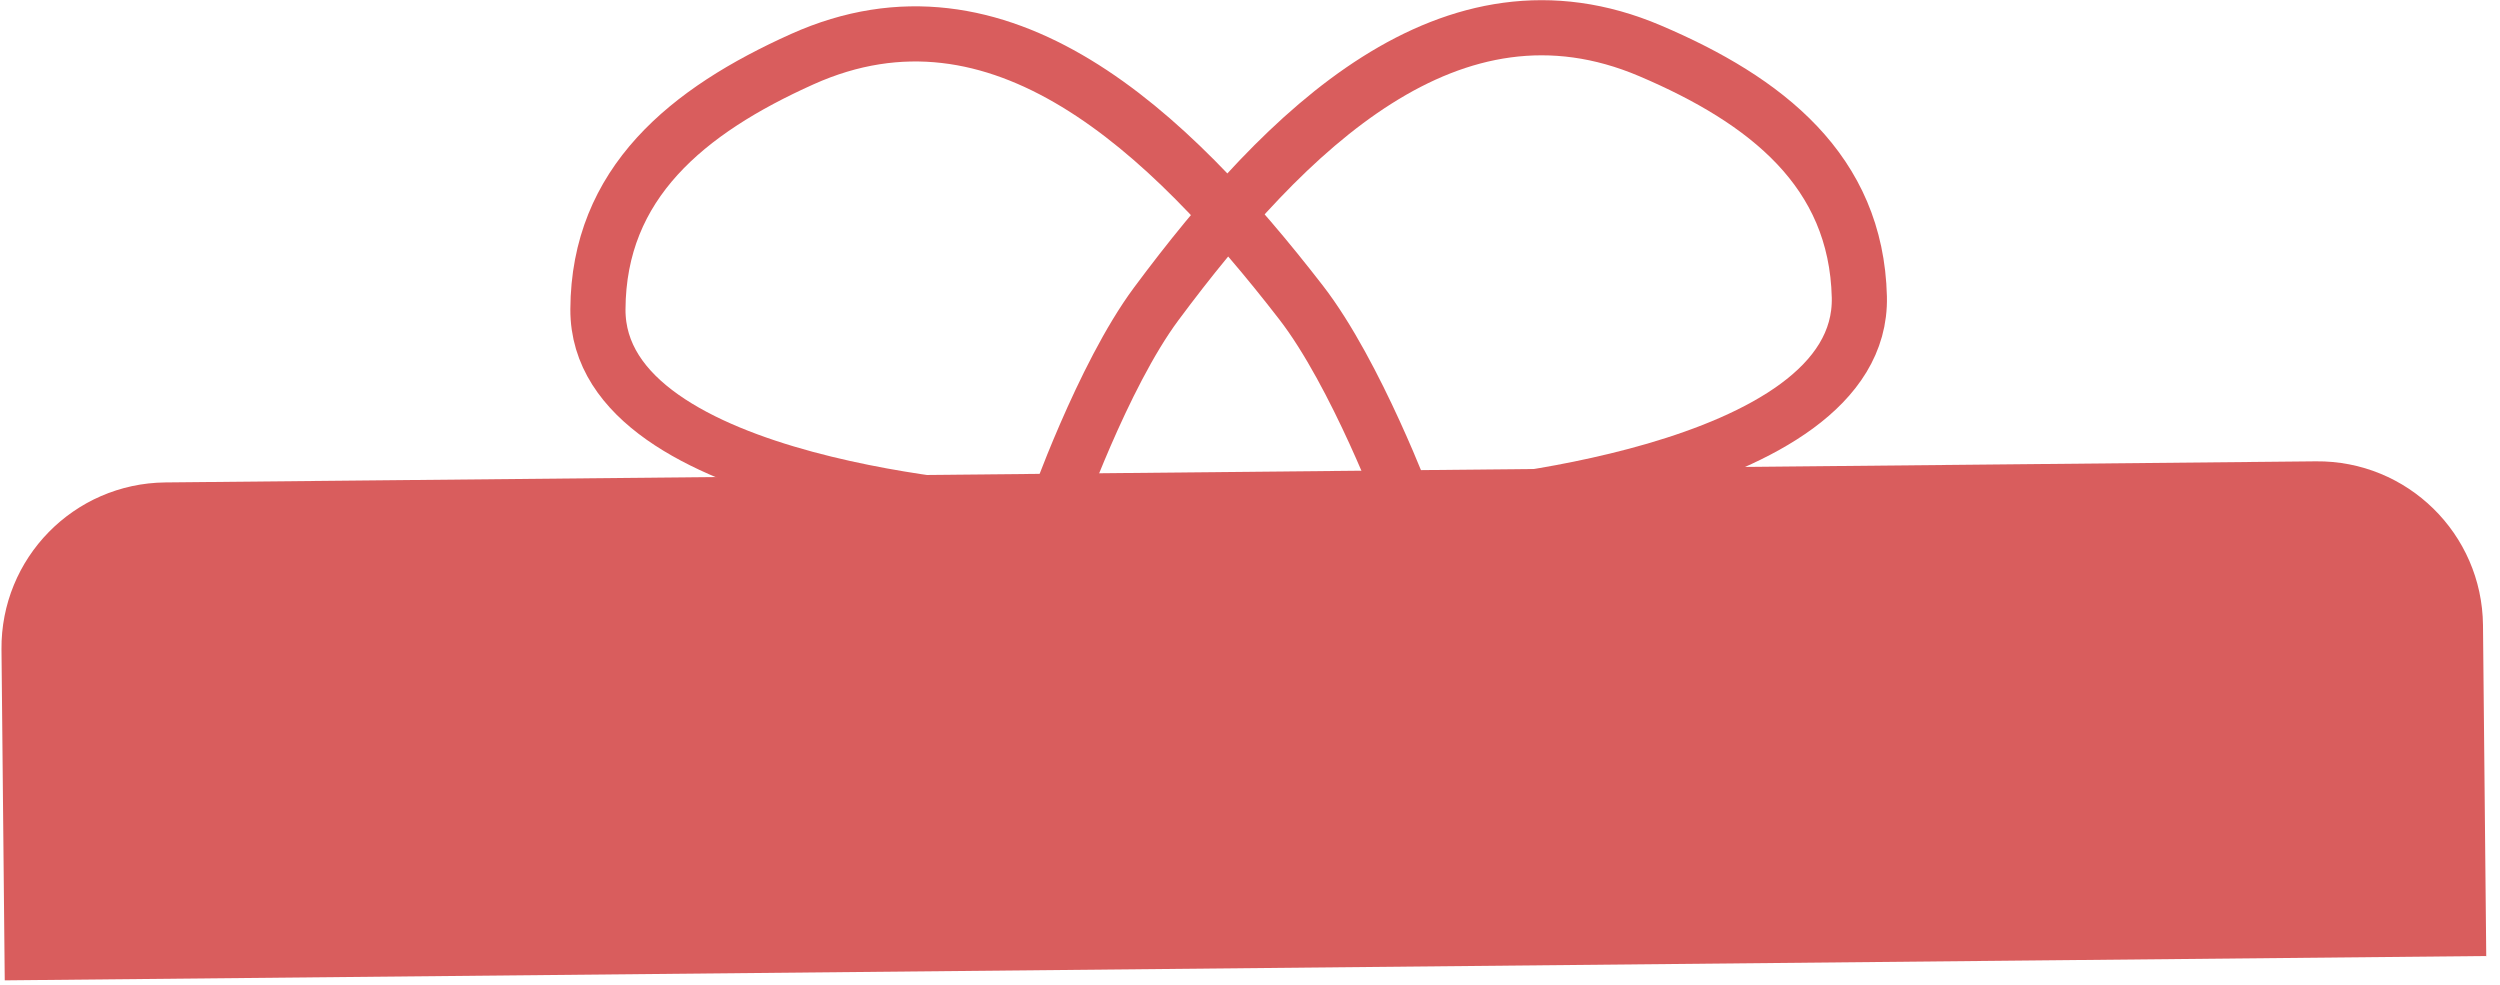
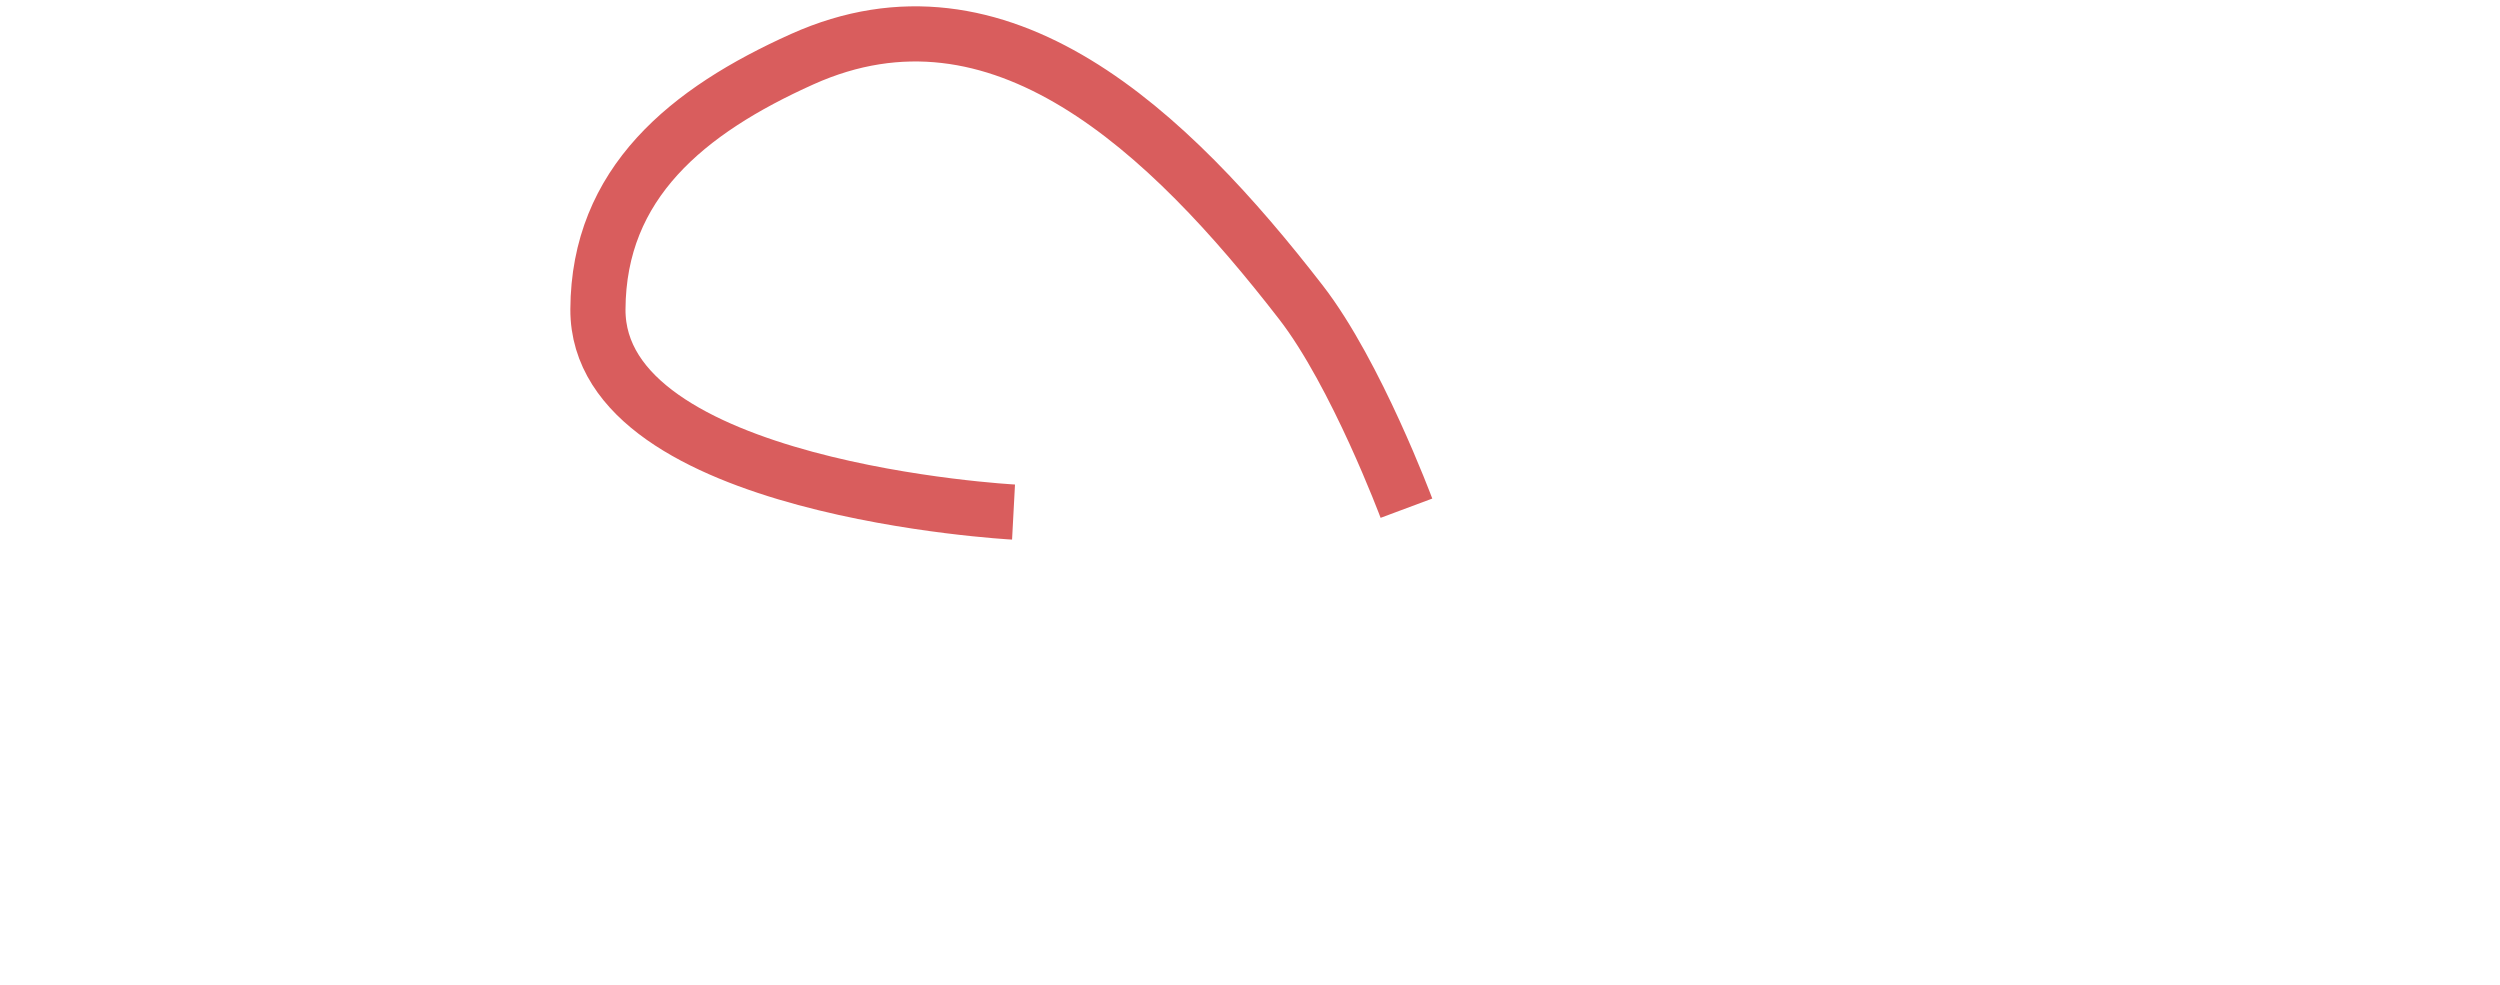
<svg xmlns="http://www.w3.org/2000/svg" width="170" height="67" viewBox="0 0 170 67" fill="none">
-   <path d="M1.414 44.153C1.36 38.665 5.765 34.172 11.254 34.118L157.497 32.683C162.985 32.629 167.477 37.035 167.531 42.523L167.739 63.709L1.622 65.339L1.414 44.153Z" fill="#D95D5D" stroke="#D95D5D" stroke-width="2.625" />
  <path d="M68.92 34.82C68.92 34.82 40.605 33.314 40.659 21.035C40.696 12.456 46.73 7.538 54.555 4.022C67.997 -2.016 79.448 8.913 88.469 20.565C92.228 25.42 95.638 34.558 95.638 34.558" stroke="#D95D5D" stroke-width="3.75" />
-   <path d="M98.45 34.531C98.45 34.531 126.73 32.469 126.435 20.193C126.229 11.617 120.1 6.818 112.208 3.457C98.65 -2.317 87.416 8.835 78.625 20.662C74.962 25.59 71.732 34.793 71.732 34.793" stroke="#D95D5D" stroke-width="3.75" />
</svg>